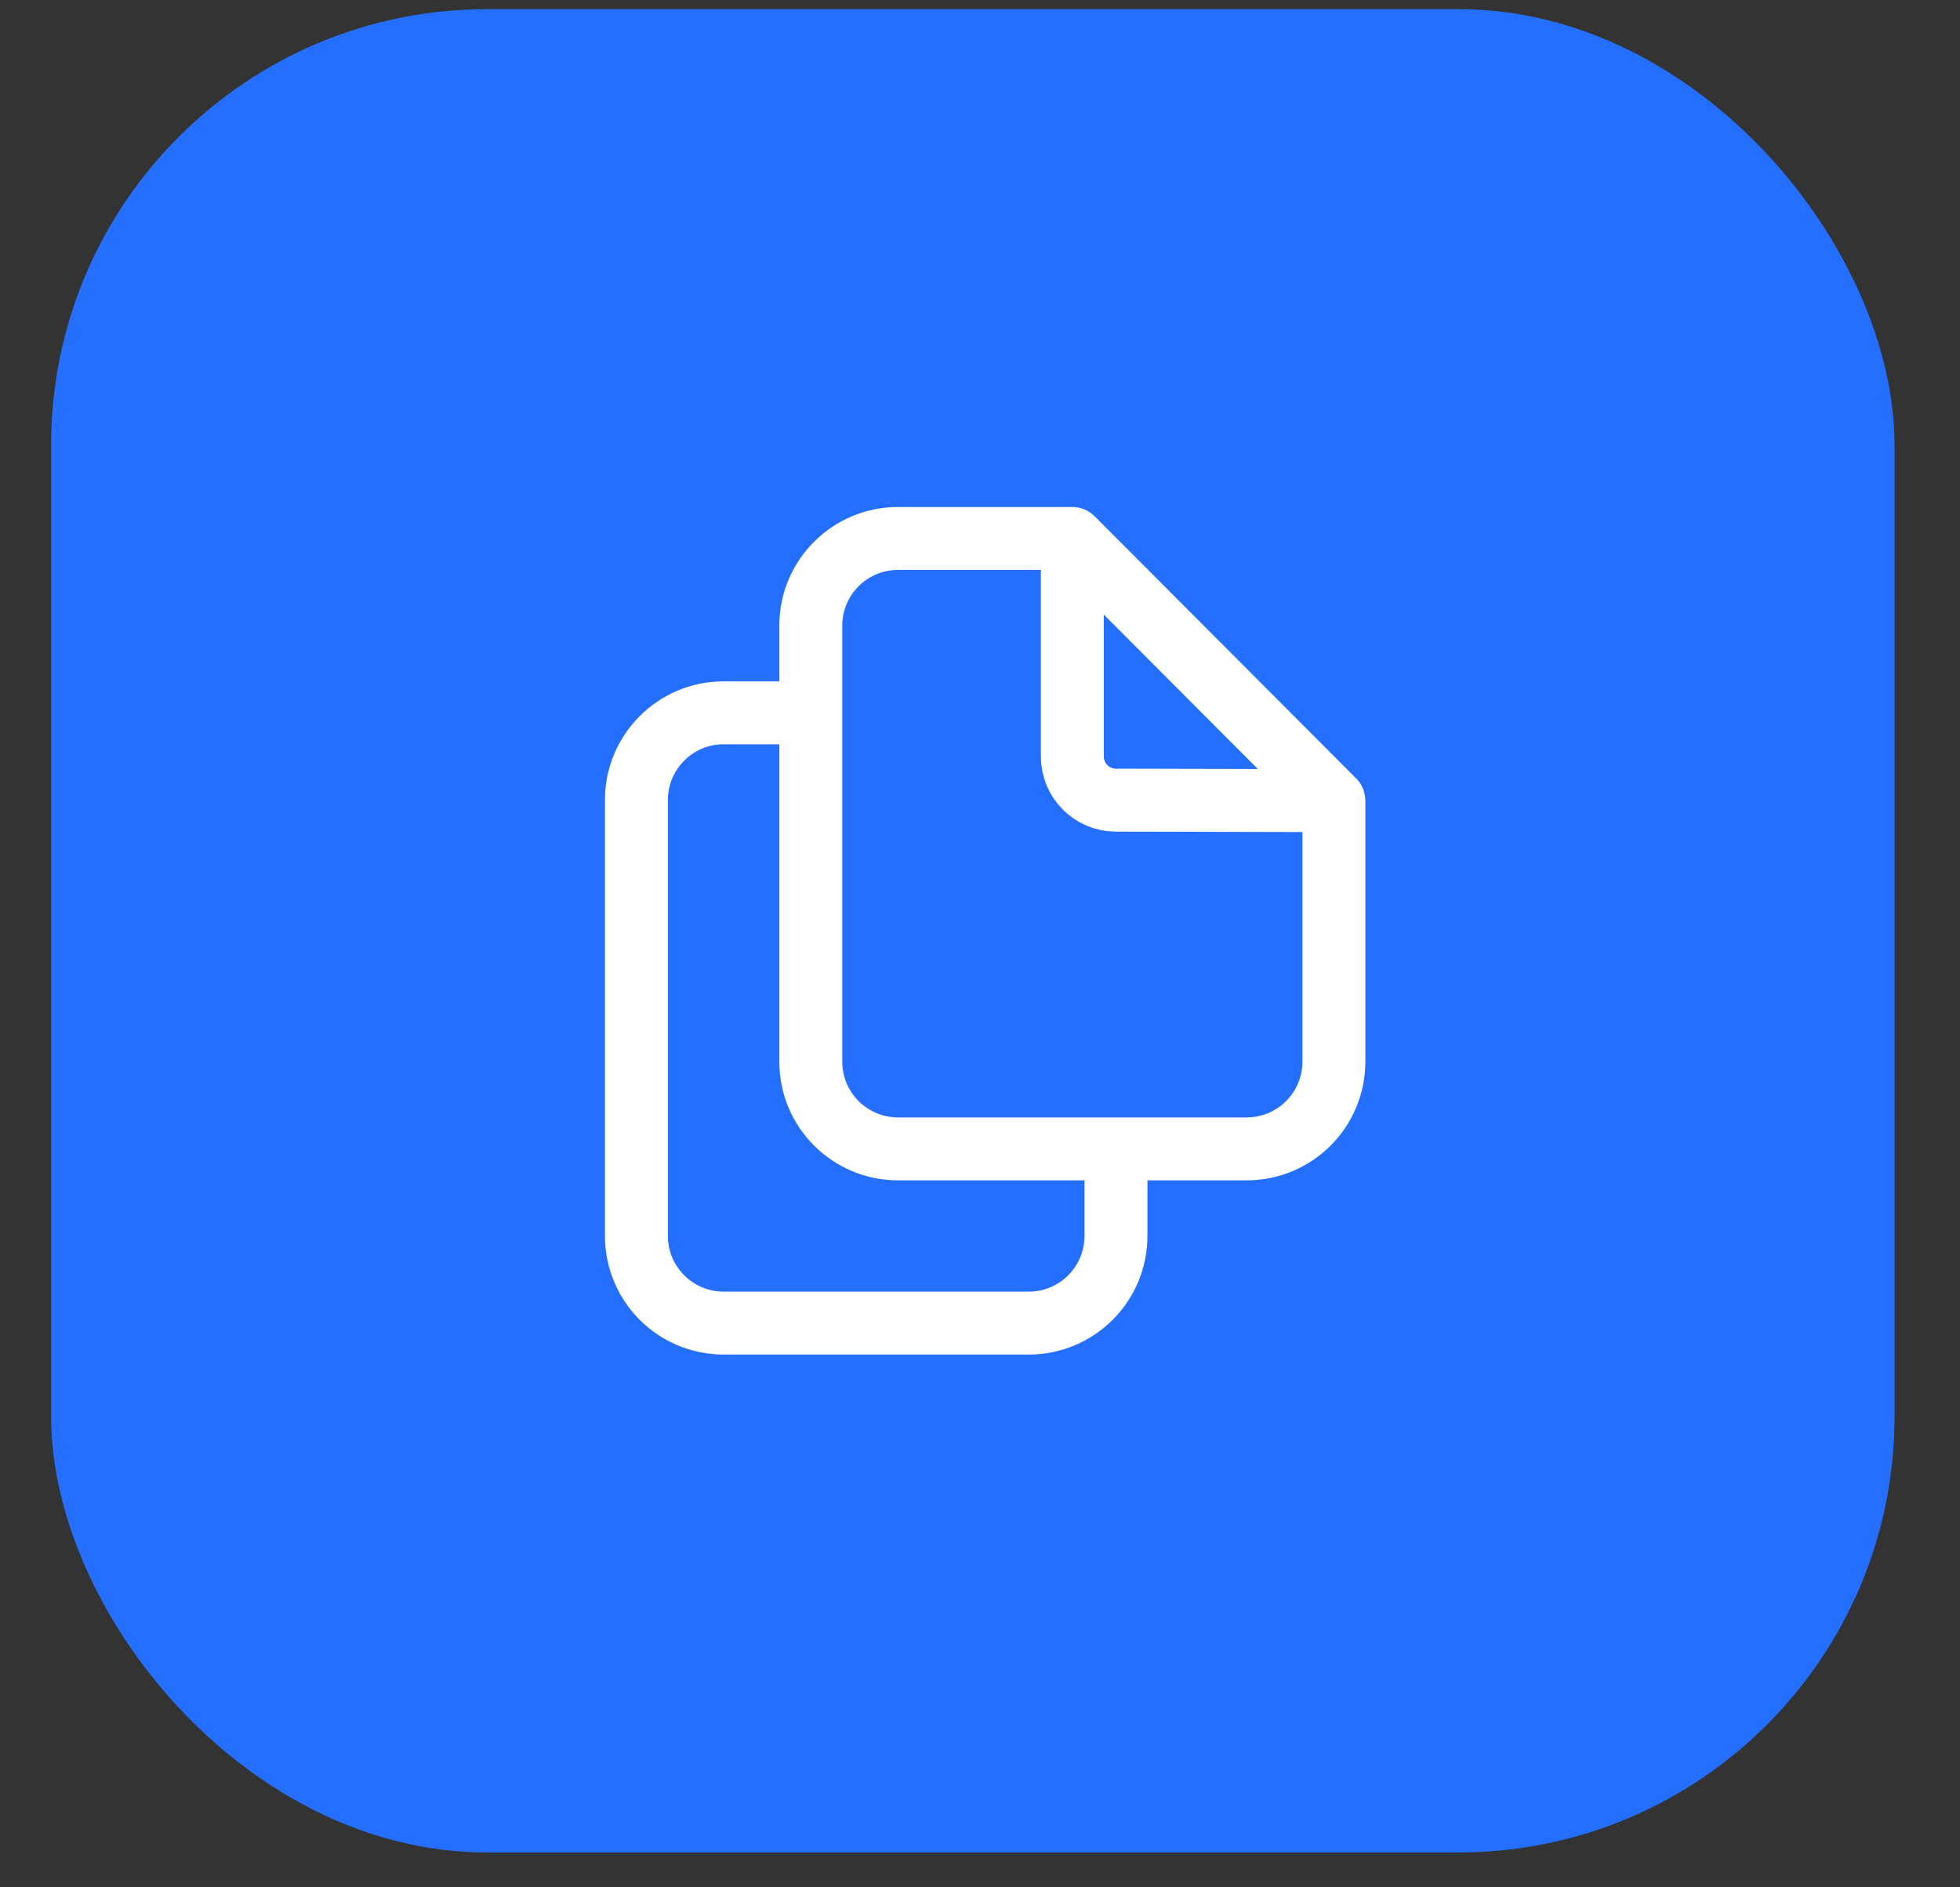
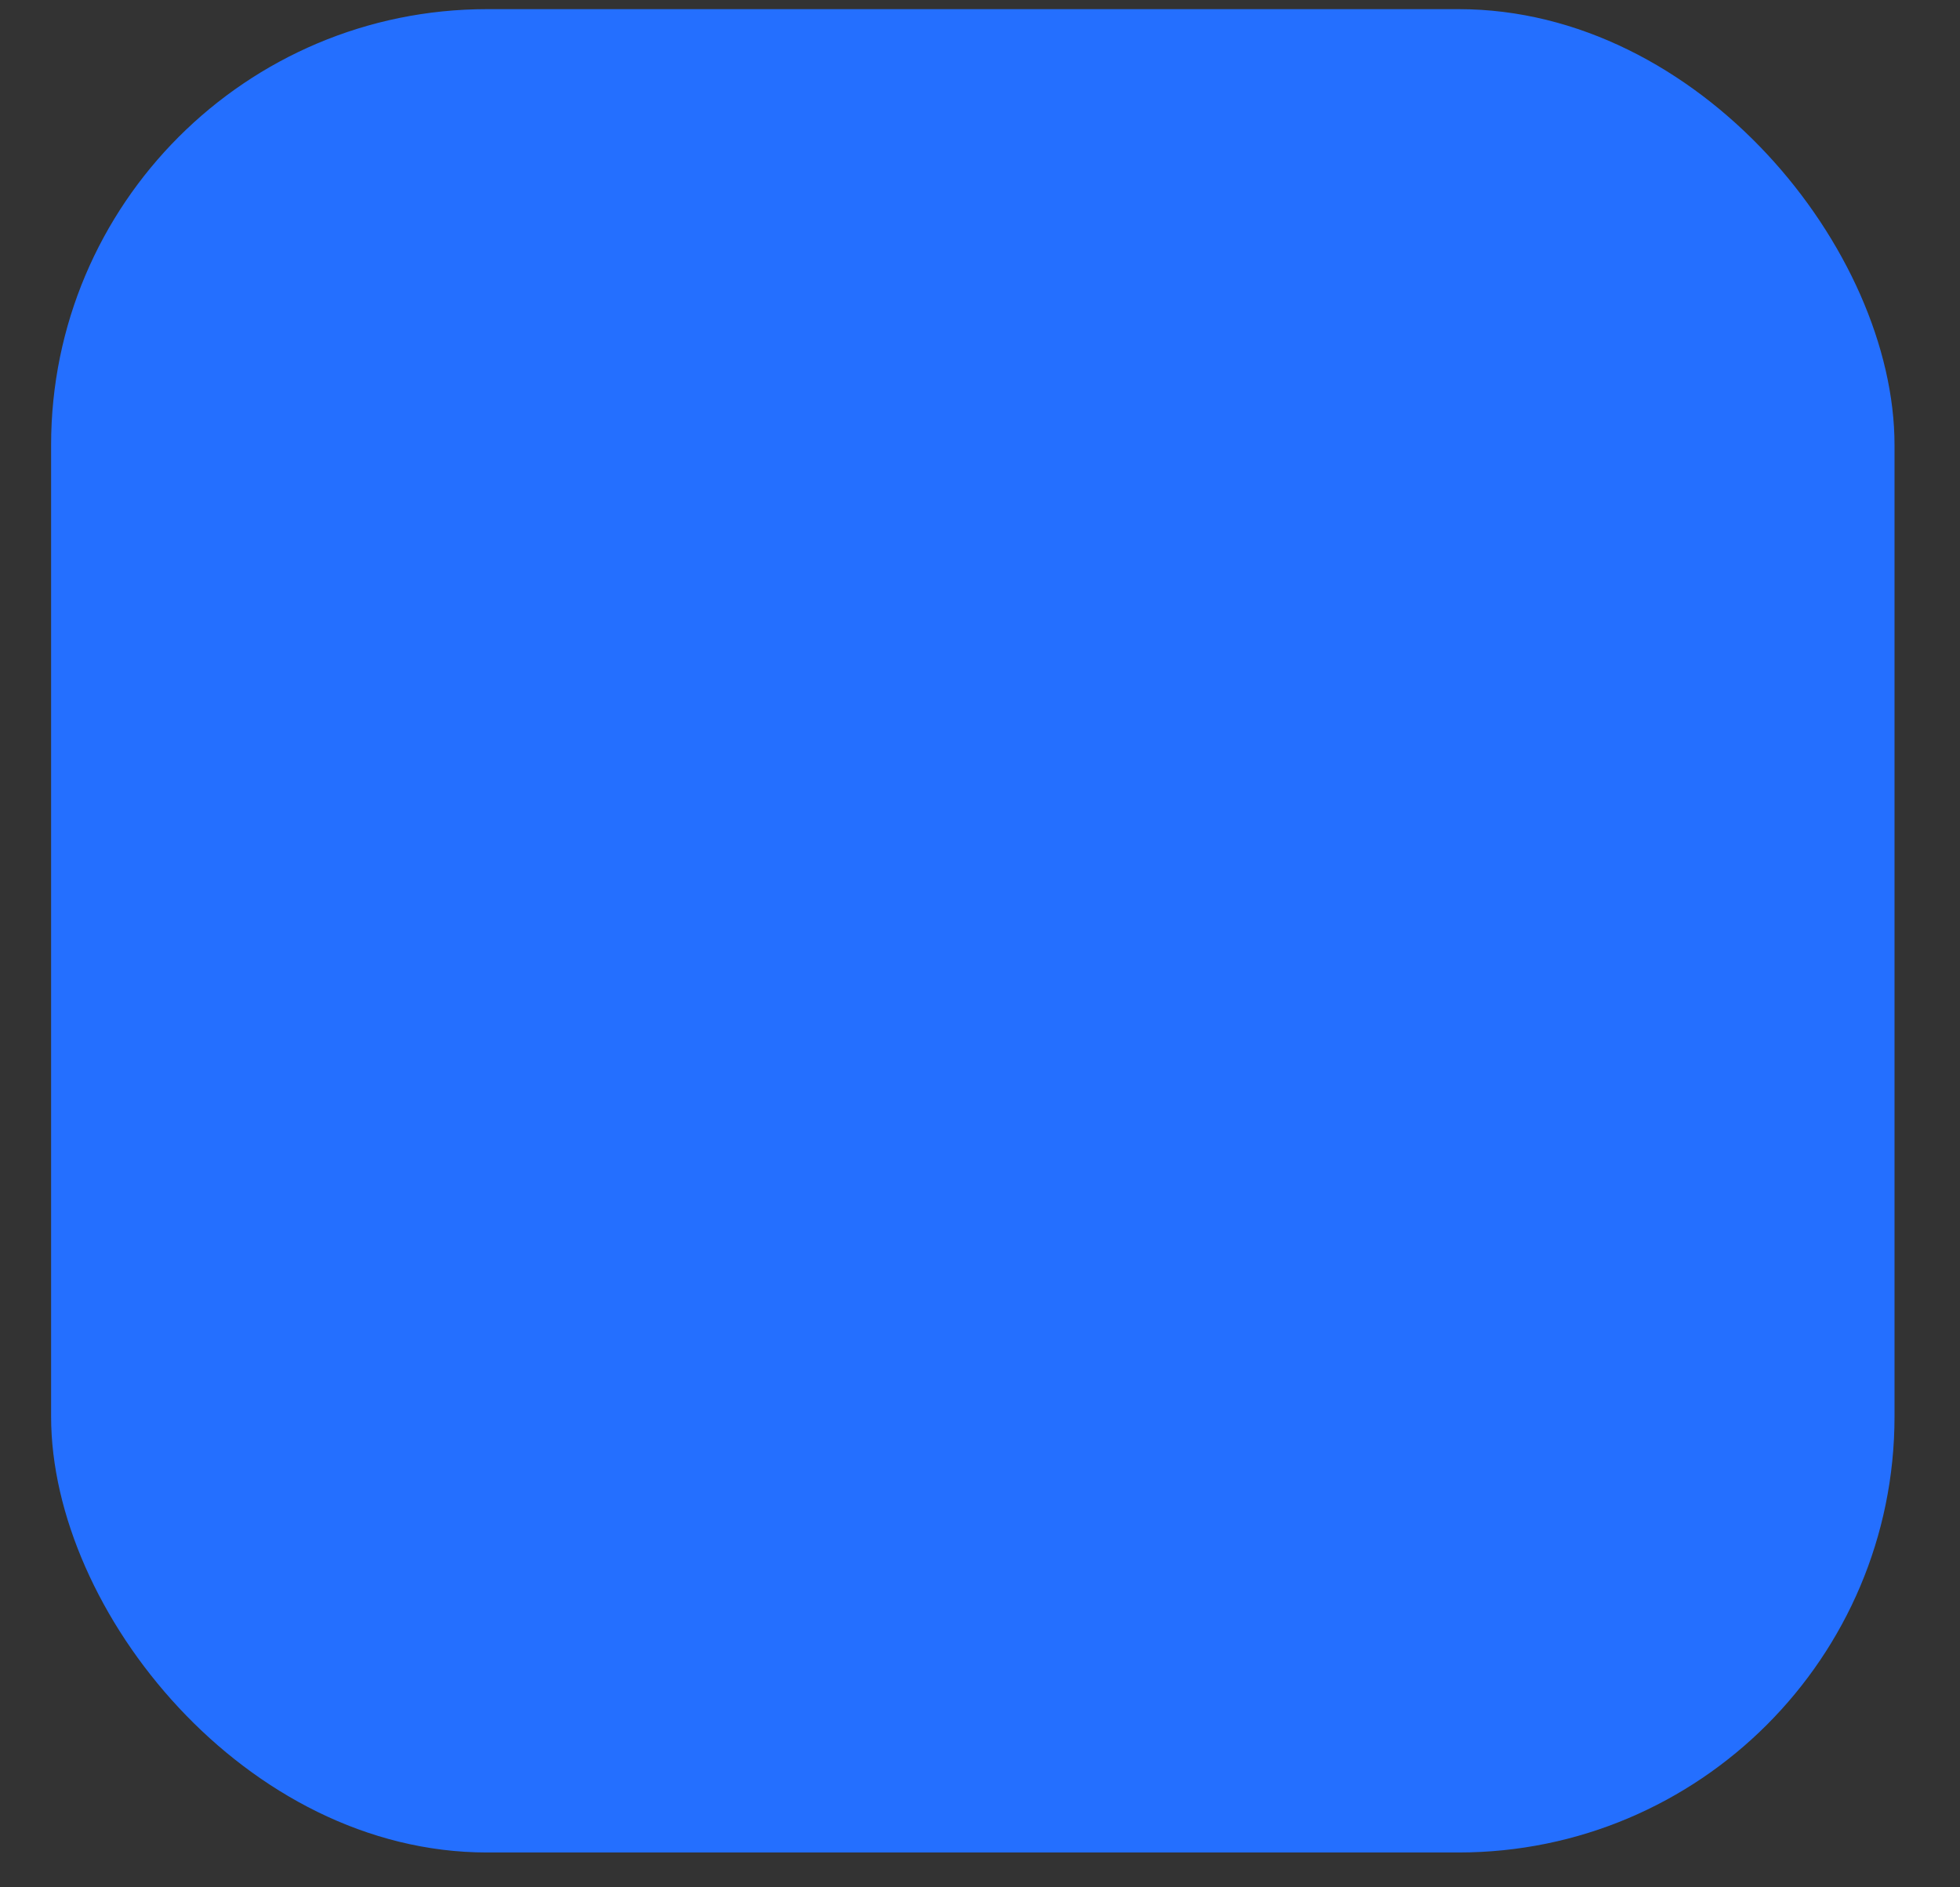
<svg xmlns="http://www.w3.org/2000/svg" width="27" height="26" viewBox="0 0 27 26" fill="none">
  <rect x="0" y="0" width="27" height="26" fill="#333333" stroke="none" />
  <rect x="0.704" y="0.126" width="25.394" height="25.394" rx="6.005" fill="#246FFF" />
  <g clip-path="url(#clip0_477_164953)">
-     <path d="M18.375 11.03V14.626C18.375 15.289 17.838 15.827 17.174 15.827H15.373M18.375 11.03L15.371 11.023C15.04 11.022 14.772 10.753 14.772 10.422V7.418M18.375 11.03L14.772 7.418M14.772 7.418H12.37C11.707 7.418 11.169 7.956 11.169 8.619V9.82M11.169 9.82V14.626C11.169 15.289 11.707 15.827 12.37 15.827H15.373M11.169 9.82H9.968C9.305 9.82 8.767 10.358 8.767 11.021L8.767 17.026C8.767 17.69 9.305 18.227 9.968 18.227H14.172C14.835 18.227 15.373 17.69 15.373 17.026V15.827" stroke="white" stroke-width="0.867" stroke-miterlimit="1" stroke-linecap="round" stroke-linejoin="round" />
+     <path d="M18.375 11.03V14.626C18.375 15.289 17.838 15.827 17.174 15.827H15.373M18.375 11.03L15.371 11.023C15.04 11.022 14.772 10.753 14.772 10.422V7.418M18.375 11.03L14.772 7.418M14.772 7.418H12.37C11.707 7.418 11.169 7.956 11.169 8.619V9.82M11.169 9.82C11.169 15.289 11.707 15.827 12.37 15.827H15.373M11.169 9.82H9.968C9.305 9.82 8.767 10.358 8.767 11.021L8.767 17.026C8.767 17.69 9.305 18.227 9.968 18.227H14.172C14.835 18.227 15.373 17.69 15.373 17.026V15.827" stroke="white" stroke-width="0.867" stroke-miterlimit="1" stroke-linecap="round" stroke-linejoin="round" />
  </g>
  <defs>
    <clipPath id="clip0_477_164953">
-       <rect width="13.04" height="13.04" fill="white" transform="translate(6.881 6.303)" />
-     </clipPath>
+       </clipPath>
  </defs>
</svg>